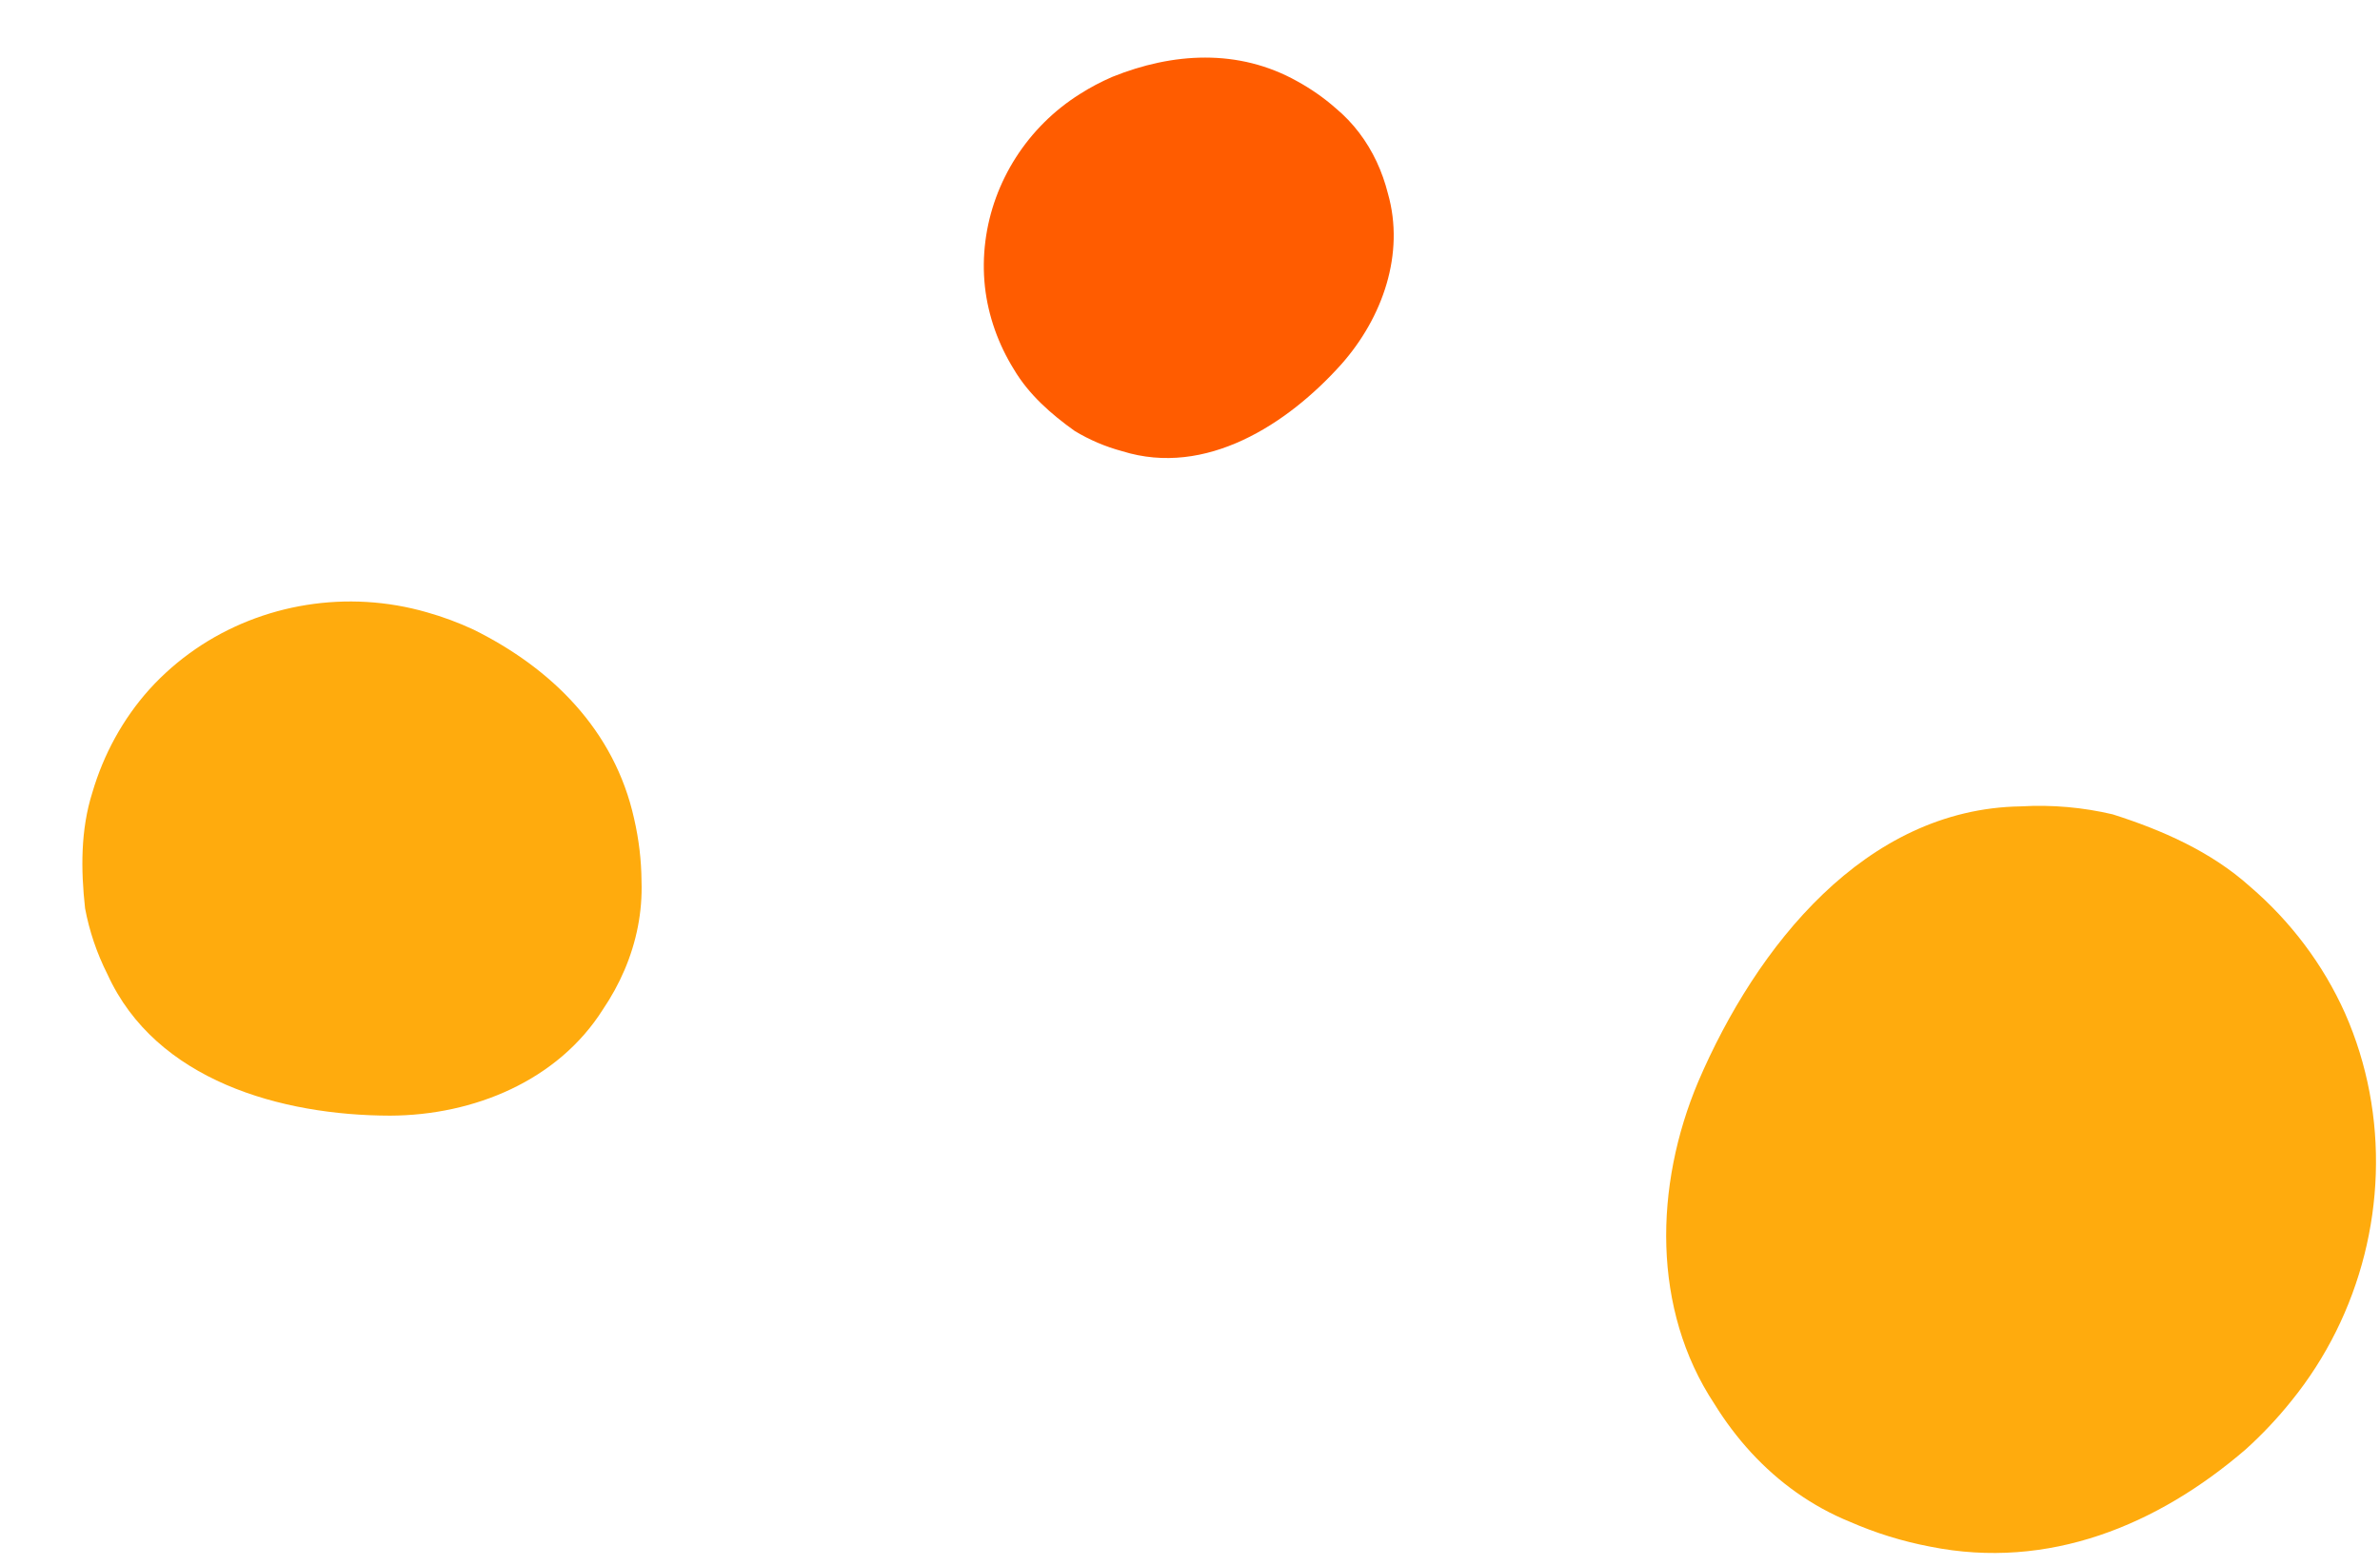
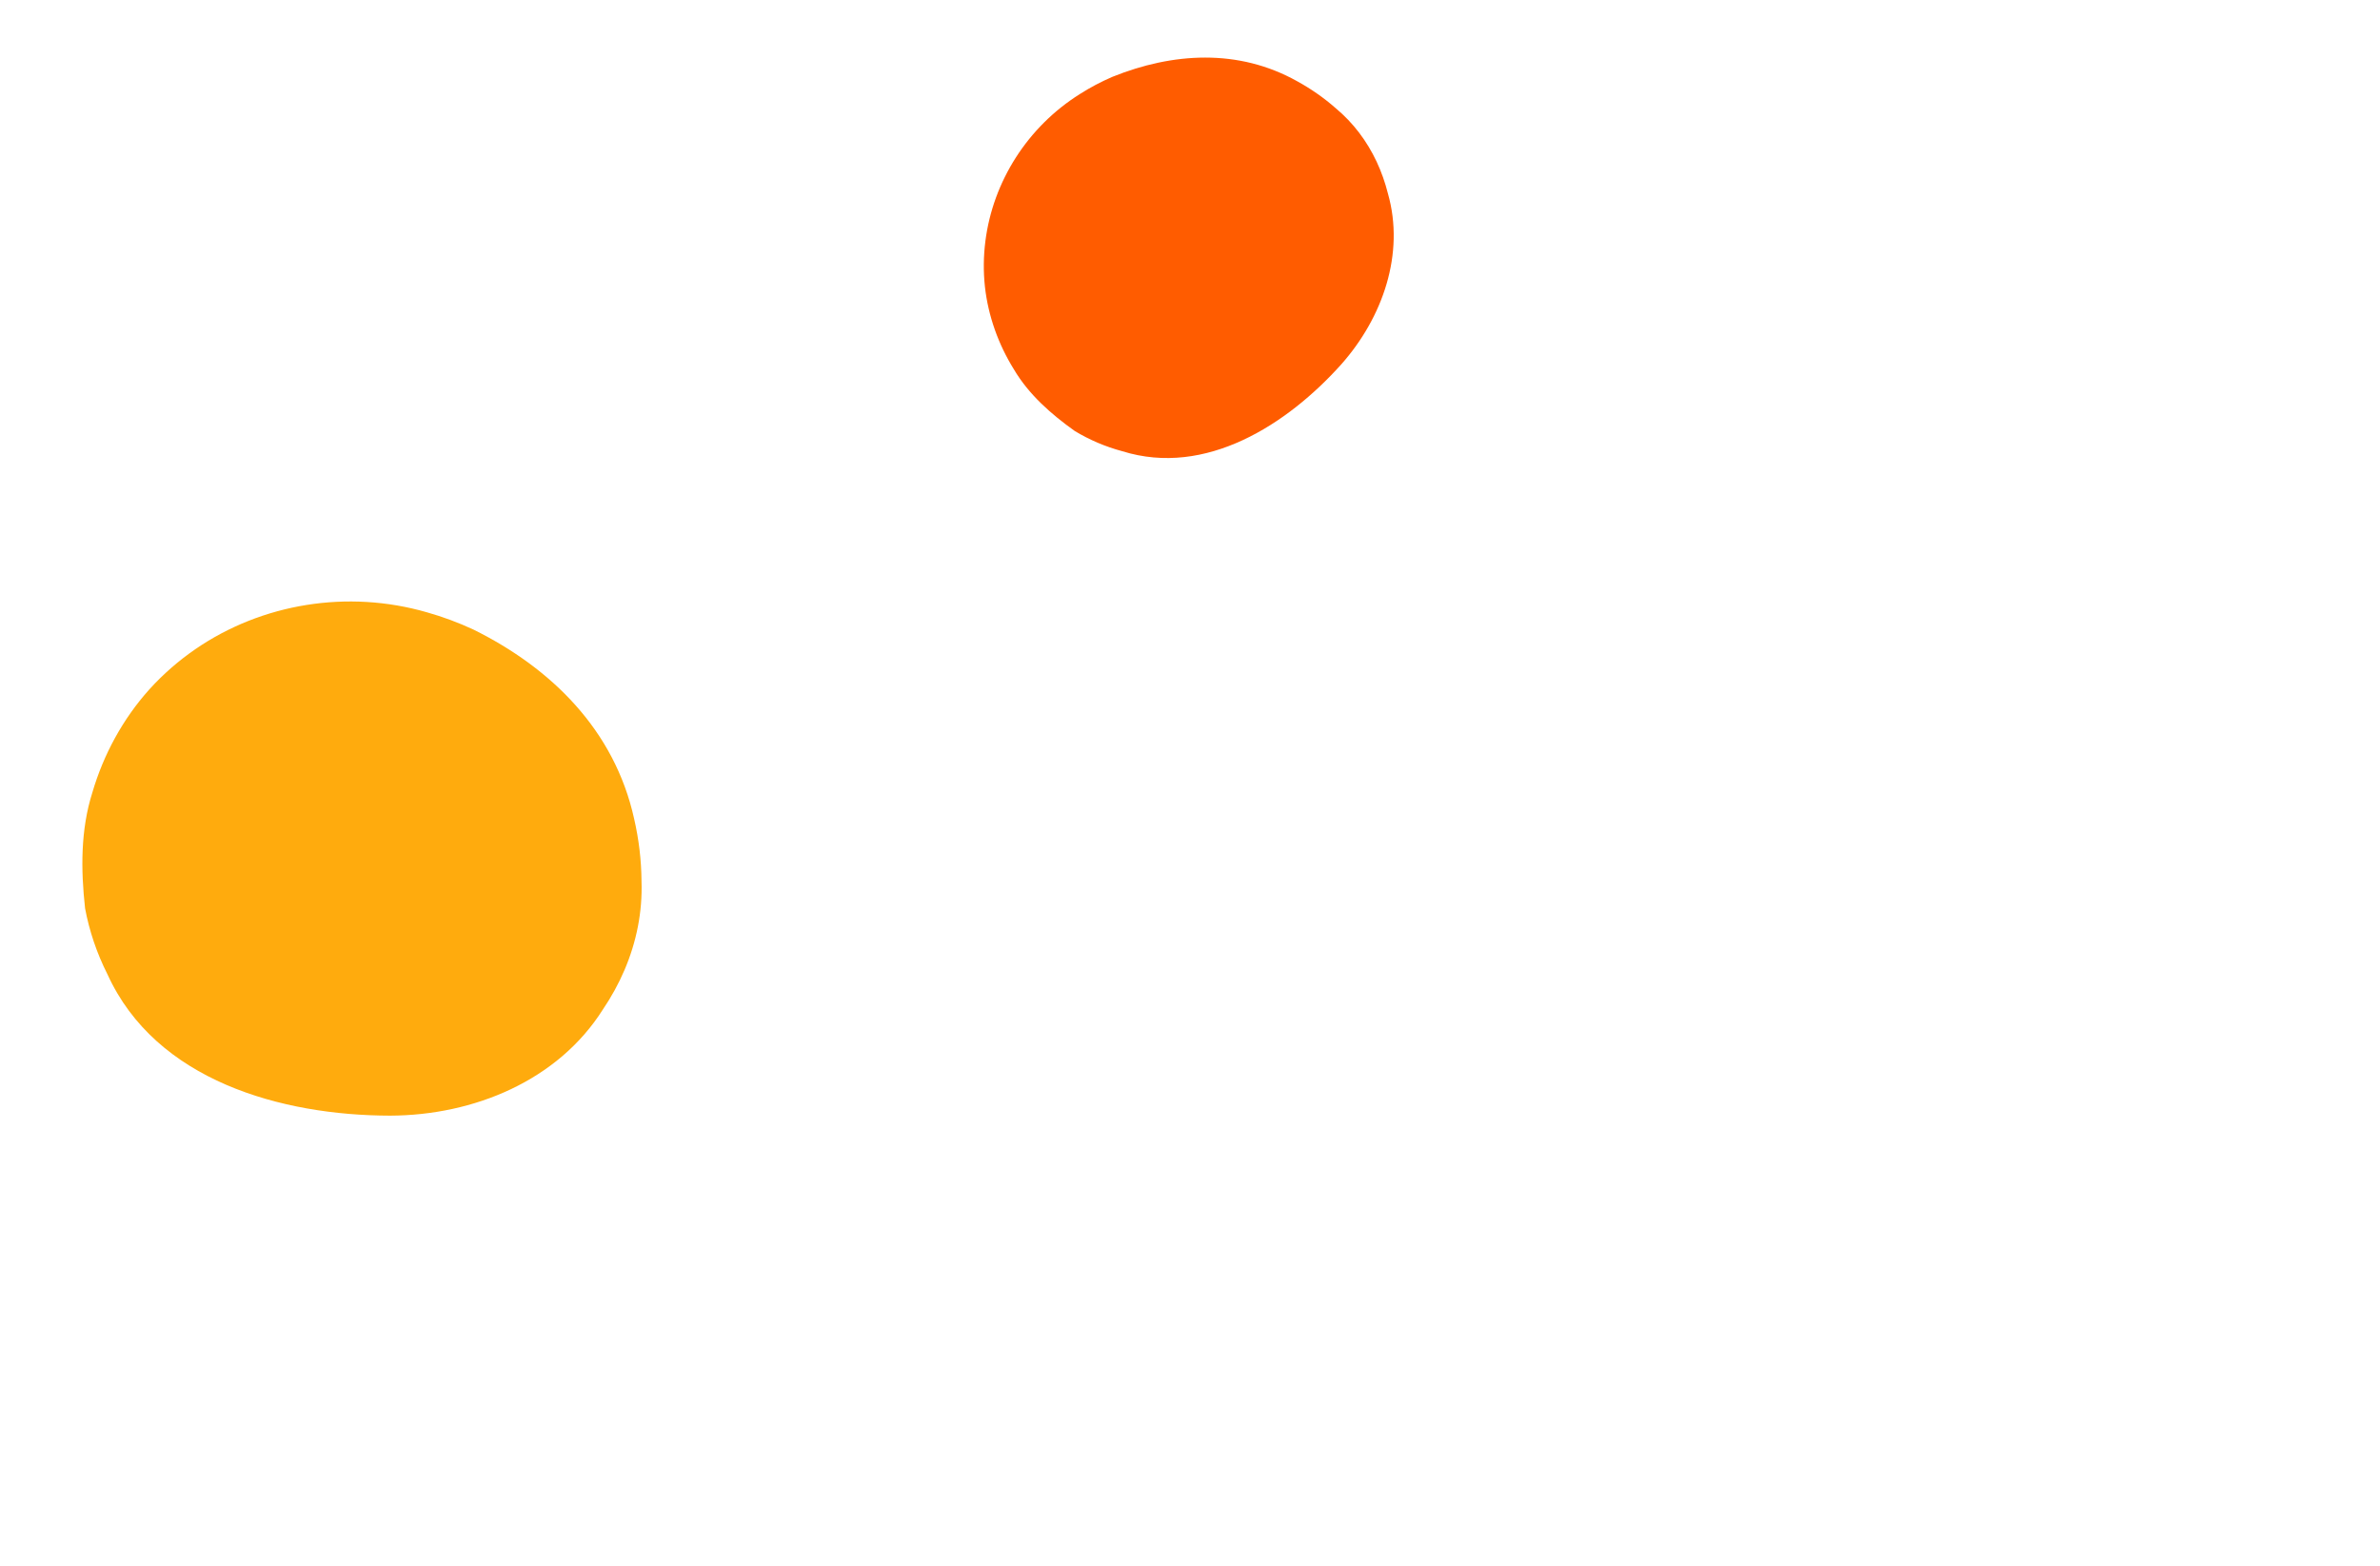
<svg xmlns="http://www.w3.org/2000/svg" width="114" height="75" viewBox="0 0 114 75" fill="none">
-   <path d="M96.791 38.626C89.345 38.739 84.122 45.332 81.345 51.809C79.234 56.809 79.123 62.719 82.117 67.246C82.633 68.082 83.224 68.866 83.881 69.58C85.198 71.008 86.792 72.159 88.625 72.901C89.838 73.432 91.122 73.831 92.457 74.085C98.124 75.222 103.345 73.062 107.568 69.425C108.364 68.705 109.096 67.929 109.755 67.105C113.111 62.969 114.476 57.499 113.5 52.326C113.256 51.033 112.865 49.758 112.325 48.534C111.802 47.365 111.146 46.259 110.379 45.24C109.612 44.22 108.734 43.287 107.767 42.46C105.899 40.785 103.566 39.762 101.195 39.007C99.783 38.675 98.306 38.538 96.789 38.626L96.791 38.626Z" fill="#FFAB0D" />
  <path d="M5.144 46.662C7.462 51.767 13.483 53.431 18.689 53.44C22.699 53.425 26.72 51.762 28.872 48.363C29.28 47.761 29.632 47.123 29.916 46.458C30.482 45.129 30.779 43.691 30.728 42.207C30.721 41.214 30.603 40.21 30.373 39.214C29.433 34.968 26.404 32.001 22.679 30.157C21.953 29.82 21.209 29.544 20.454 29.331C16.654 28.232 12.551 28.901 9.355 31.097C8.557 31.647 7.814 32.292 7.151 33.025C6.519 33.73 5.971 34.508 5.514 35.337C5.057 36.167 4.692 37.048 4.425 37.958C3.858 39.741 3.87 41.652 4.075 43.51C4.276 44.582 4.629 45.642 5.144 46.663L5.144 46.662Z" fill="#FFAB0D" />
  <path d="M53.762 21.615C57.751 22.858 61.662 20.337 64.251 17.447C66.231 15.211 67.301 12.15 66.48 9.268C66.347 8.742 66.167 8.23 65.939 7.743C65.481 6.768 64.828 5.889 63.978 5.182C63.423 4.693 62.806 4.261 62.138 3.894C59.312 2.31 56.159 2.522 53.286 3.679C52.739 3.915 52.216 4.191 51.723 4.506C49.227 6.073 47.563 8.685 47.199 11.552C47.108 12.268 47.098 13.001 47.177 13.733C47.255 14.434 47.416 15.125 47.651 15.791C47.885 16.456 48.194 17.096 48.567 17.696C49.277 18.896 50.346 19.837 51.48 20.645C52.176 21.066 52.94 21.395 53.763 21.615L53.762 21.615Z" fill="#FF5C00" />
</svg>